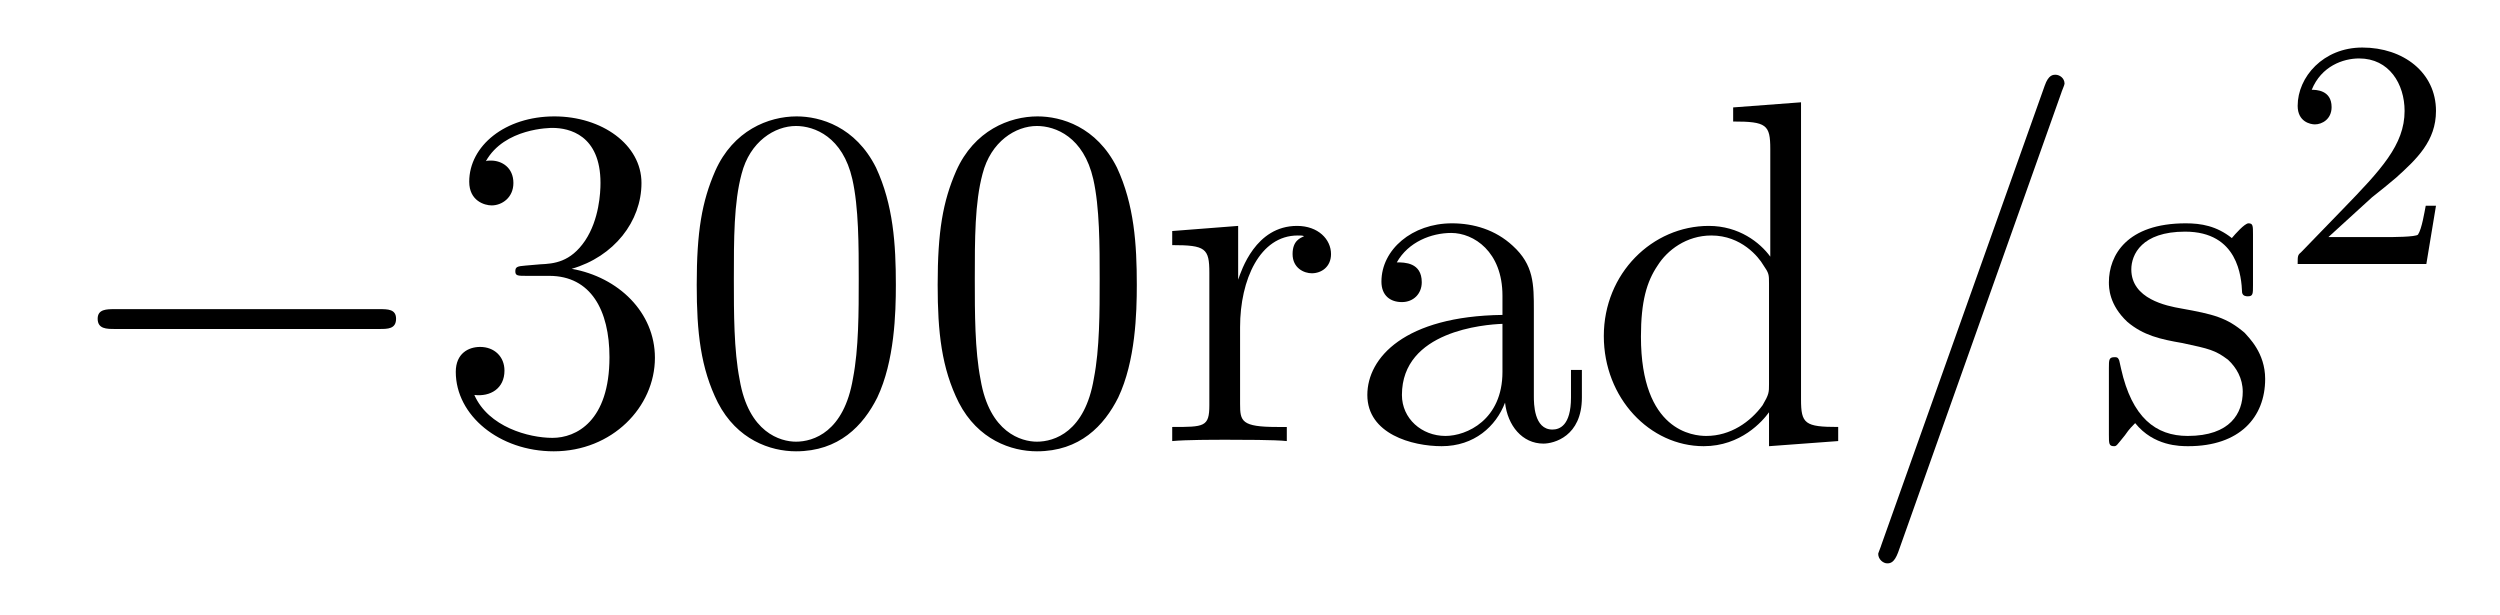
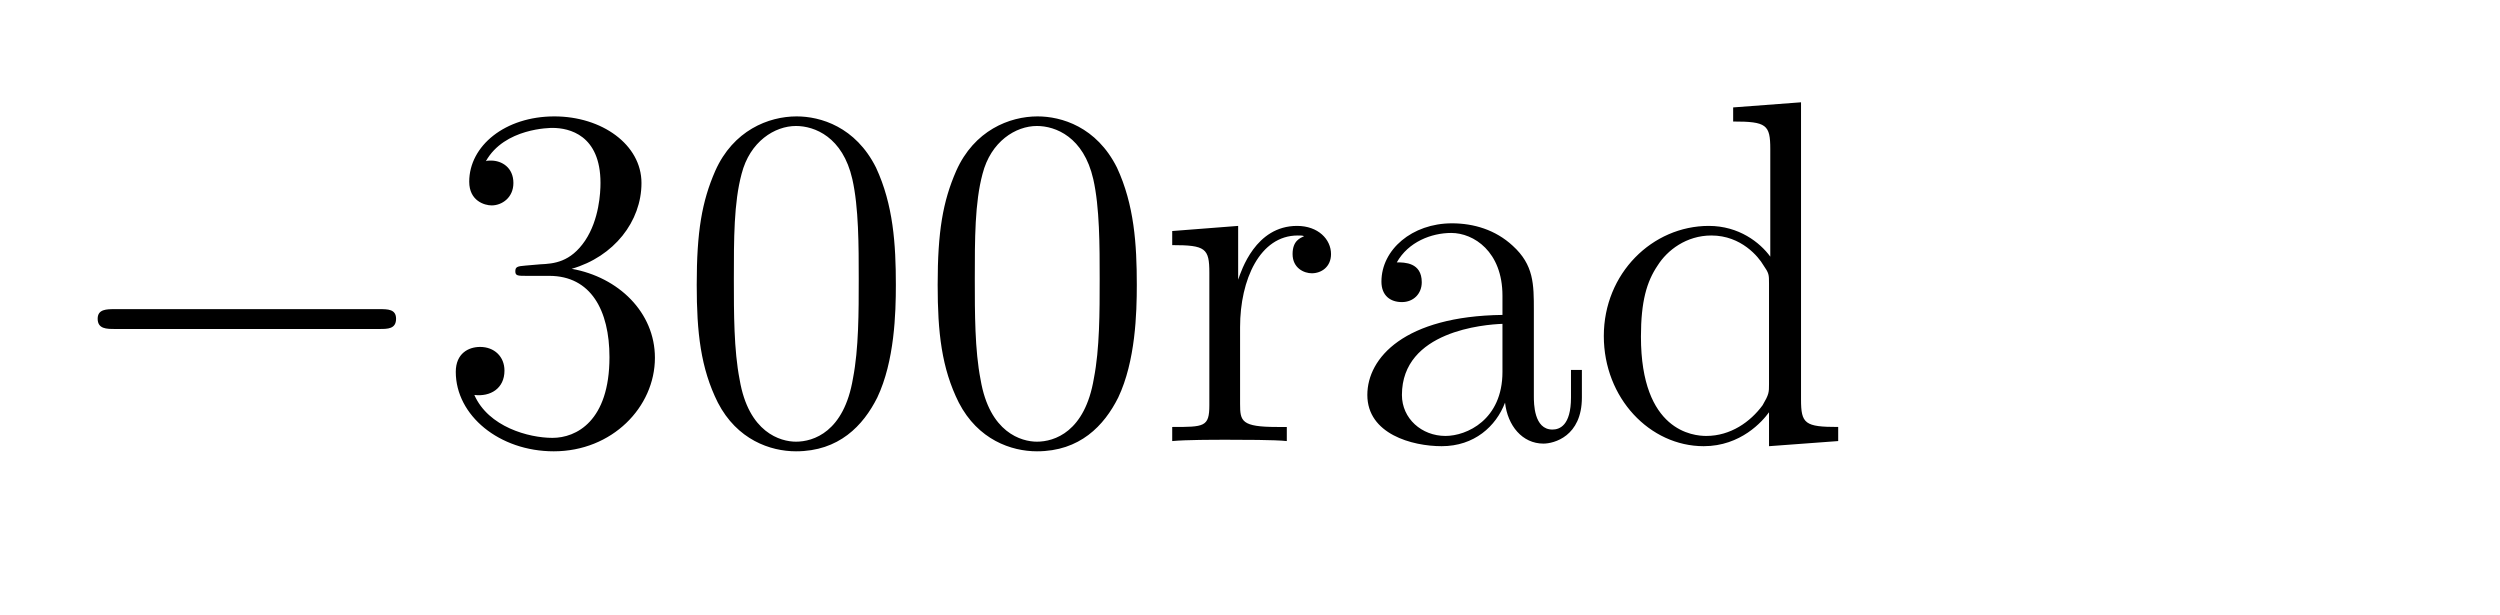
<svg xmlns="http://www.w3.org/2000/svg" height="15pt" version="1.1" viewBox="0 -15 61 15" width="61pt">
  <g id="page1">
    <g transform="matrix(1 0 0 1 -127 650)">
      <path d="M136.258 -656.973C136.461 -656.973 136.664 -656.973 136.664 -657.223C136.664 -657.457 136.461 -657.457 136.258 -657.457H129.805C129.602 -657.457 129.383 -657.457 129.383 -657.223C129.383 -656.973 129.602 -656.973 129.805 -656.973H136.258ZM137.637 -654.238" fill-rule="evenodd" />
      <path d="M139.824 -658.52C139.621 -658.504 139.574 -658.488 139.574 -658.379C139.574 -658.269 139.637 -658.269 139.855 -658.269H140.402C141.418 -658.269 141.871 -657.426 141.871 -656.285C141.871 -654.723 141.059 -654.316 140.481 -654.316C139.902 -654.316 138.918 -654.582 138.574 -655.363C138.965 -655.316 139.309 -655.52 139.309 -655.957C139.309 -656.301 139.059 -656.535 138.715 -656.535C138.434 -656.535 138.121 -656.379 138.121 -655.926C138.121 -654.863 139.184 -653.988 140.512 -653.988C141.934 -653.988 142.98 -655.066 142.98 -656.27C142.98 -657.379 142.09 -658.238 140.949 -658.441C141.981 -658.738 142.652 -659.598 142.652 -660.535C142.652 -661.473 141.684 -662.16 140.527 -662.16C139.324 -662.16 138.449 -661.441 138.449 -660.566C138.449 -660.098 138.824 -659.988 138.996 -659.988C139.246 -659.988 139.527 -660.176 139.527 -660.535C139.527 -660.91 139.246 -661.082 138.981 -661.082C138.918 -661.082 138.887 -661.082 138.855 -661.066C139.309 -661.879 140.434 -661.879 140.481 -661.879C140.887 -661.879 141.652 -661.707 141.652 -660.535C141.652 -660.301 141.621 -659.645 141.277 -659.129C140.918 -658.598 140.512 -658.566 140.184 -658.551L139.824 -658.52ZM148.859 -658.051C148.859 -659.035 148.797 -660.004 148.375 -660.91C147.875 -661.91 147.016 -662.16 146.438 -662.16C145.75 -662.16 144.891 -661.816 144.453 -660.832C144.125 -660.082 144 -659.348 144 -658.051C144 -656.895 144.094 -656.019 144.516 -655.176C144.984 -654.27 145.797 -653.988 146.422 -653.988C147.469 -653.988 148.062 -654.613 148.406 -655.301C148.828 -656.191 148.859 -657.363 148.859 -658.051ZM146.422 -654.223C146.047 -654.223 145.266 -654.441 145.047 -655.738C144.906 -656.457 144.906 -657.363 144.906 -658.191C144.906 -659.176 144.906 -660.051 145.094 -660.754C145.297 -661.551 145.906 -661.926 146.422 -661.926C146.875 -661.926 147.563 -661.66 147.797 -660.629C147.953 -659.941 147.953 -659.004 147.953 -658.191C147.953 -657.395 147.953 -656.488 147.813 -655.77C147.594 -654.457 146.844 -654.223 146.422 -654.223ZM154.738 -658.051C154.738 -659.035 154.676 -660.004 154.254 -660.91C153.754 -661.91 152.895 -662.16 152.316 -662.16C151.629 -662.16 150.77 -661.816 150.332 -660.832C150.004 -660.082 149.879 -659.348 149.879 -658.051C149.879 -656.895 149.973 -656.019 150.395 -655.176C150.863 -654.27 151.676 -653.988 152.301 -653.988C153.348 -653.988 153.941 -654.613 154.285 -655.301C154.707 -656.191 154.738 -657.363 154.738 -658.051ZM152.301 -654.223C151.926 -654.223 151.145 -654.441 150.926 -655.738C150.785 -656.457 150.785 -657.363 150.785 -658.191C150.785 -659.176 150.785 -660.051 150.973 -660.754C151.176 -661.551 151.785 -661.926 152.301 -661.926C152.754 -661.926 153.441 -661.66 153.676 -660.629C153.832 -659.941 153.832 -659.004 153.832 -658.191C153.832 -657.395 153.832 -656.488 153.691 -655.77C153.473 -654.457 152.723 -654.223 152.301 -654.223ZM157.258 -657.02C157.258 -658.176 157.742 -659.254 158.664 -659.254C158.758 -659.254 158.773 -659.254 158.82 -659.238C158.727 -659.191 158.539 -659.129 158.539 -658.801C158.539 -658.457 158.82 -658.332 159.008 -658.332C159.242 -658.332 159.477 -658.488 159.477 -658.801C159.477 -659.16 159.164 -659.488 158.648 -659.488C157.633 -659.488 157.289 -658.395 157.211 -658.176V-659.488L155.602 -659.363V-659.019C156.414 -659.019 156.508 -658.941 156.508 -658.348V-655.113C156.508 -654.582 156.383 -654.582 155.602 -654.582V-654.238C155.945 -654.27 156.602 -654.27 156.961 -654.27C157.273 -654.27 158.117 -654.27 158.398 -654.238V-654.582H158.164C157.289 -654.582 157.258 -654.723 157.258 -655.145V-657.02ZM164.426 -657.426C164.426 -658.066 164.426 -658.535 163.91 -659.004C163.488 -659.394 162.957 -659.551 162.426 -659.551C161.457 -659.551 160.707 -658.91 160.707 -658.129C160.707 -657.785 160.926 -657.629 161.207 -657.629C161.488 -657.629 161.691 -657.832 161.691 -658.113C161.691 -658.598 161.27 -658.598 161.082 -658.598C161.363 -659.098 161.926 -659.316 162.41 -659.316C162.957 -659.316 163.66 -658.863 163.66 -657.785V-657.316C161.27 -657.285 160.363 -656.27 160.363 -655.363C160.363 -654.41 161.457 -654.113 162.176 -654.113C162.973 -654.113 163.504 -654.598 163.723 -655.176C163.785 -654.613 164.145 -654.176 164.66 -654.176C164.91 -654.176 165.598 -654.348 165.598 -655.301V-655.973H165.332V-655.301C165.332 -654.613 165.051 -654.519 164.879 -654.519C164.426 -654.519 164.426 -655.16 164.426 -655.332V-657.426ZM163.66 -655.926C163.66 -654.754 162.785 -654.363 162.27 -654.363C161.691 -654.363 161.207 -654.785 161.207 -655.363C161.207 -656.926 163.223 -657.082 163.66 -657.098V-655.926ZM169.289 -662.379V-662.035C170.102 -662.035 170.195 -661.957 170.195 -661.363V-658.738C169.945 -659.082 169.43 -659.488 168.695 -659.488C167.32 -659.488 166.133 -658.332 166.133 -656.801C166.133 -655.285 167.258 -654.113 168.57 -654.113C169.477 -654.113 170.008 -654.723 170.164 -654.941V-654.113L171.852 -654.238V-654.582C171.039 -654.582 170.945 -654.66 170.945 -655.254V-662.504L169.289 -662.379ZM170.164 -655.629C170.164 -655.426 170.164 -655.379 170.008 -655.113C169.711 -654.707 169.227 -654.363 168.633 -654.363C168.32 -654.363 167.039 -654.473 167.039 -656.785C167.039 -657.645 167.18 -658.129 167.445 -658.52C167.68 -658.895 168.148 -659.254 168.758 -659.254C169.492 -659.254 169.914 -658.723 170.023 -658.535C170.164 -658.332 170.164 -658.301 170.164 -658.082V-655.629ZM172.188 -654.238" fill-rule="evenodd" />
-       <path d="M177.297 -662.738C177.297 -662.754 177.375 -662.926 177.375 -662.957C177.375 -663.098 177.25 -663.176 177.156 -663.176C177.094 -663.176 176.984 -663.176 176.891 -662.91L172.906 -651.707C172.906 -651.691 172.828 -651.504 172.828 -651.488C172.828 -651.348 172.953 -651.254 173.047 -651.254C173.125 -651.254 173.219 -651.27 173.313 -651.519L177.297 -662.738ZM178.066 -654.238" fill-rule="evenodd" />
-       <path d="M181.973 -659.285C181.973 -659.488 181.973 -659.551 181.863 -659.551C181.77 -659.551 181.535 -659.285 181.457 -659.191C181.082 -659.488 180.707 -659.551 180.332 -659.551C178.895 -659.551 178.457 -658.77 178.457 -658.113C178.457 -657.988 178.457 -657.566 178.91 -657.144C179.301 -656.816 179.707 -656.723 180.254 -656.629C180.91 -656.488 181.051 -656.457 181.363 -656.223C181.566 -656.035 181.723 -655.77 181.723 -655.441C181.723 -654.926 181.426 -654.363 180.379 -654.363C179.598 -654.363 179.019 -654.816 178.754 -656.004C178.707 -656.223 178.707 -656.223 178.691 -656.238C178.676 -656.285 178.629 -656.285 178.598 -656.285C178.457 -656.285 178.457 -656.223 178.457 -656.019V-654.395C178.457 -654.176 178.457 -654.113 178.582 -654.113C178.644 -654.113 178.644 -654.129 178.848 -654.379C178.91 -654.457 178.91 -654.488 179.098 -654.676C179.551 -654.113 180.191 -654.113 180.395 -654.113C181.644 -654.113 182.27 -654.816 182.27 -655.754C182.27 -656.394 181.863 -656.769 181.77 -656.879C181.332 -657.254 181.004 -657.332 180.223 -657.473C179.863 -657.535 179.004 -657.707 179.004 -658.426C179.004 -658.785 179.254 -659.348 180.316 -659.348C181.613 -659.348 181.691 -658.238 181.707 -657.863C181.723 -657.77 181.816 -657.77 181.848 -657.77C181.973 -657.77 181.973 -657.832 181.973 -658.035V-659.285ZM182.625 -654.238" fill-rule="evenodd" />
-       <path d="M184.875 -660.184C185.016 -660.293 185.344 -660.559 185.469 -660.668C185.969 -661.121 186.438 -661.559 186.438 -662.293C186.438 -663.231 185.641 -663.84 184.641 -663.84C183.687 -663.84 183.063 -663.121 183.063 -662.418C183.063 -662.027 183.375 -661.965 183.484 -661.965C183.656 -661.965 183.891 -662.09 183.891 -662.387C183.891 -662.809 183.5 -662.809 183.406 -662.809C183.641 -663.387 184.172 -663.574 184.563 -663.574C185.297 -663.574 185.672 -662.949 185.672 -662.293C185.672 -661.465 185.094 -660.855 184.156 -659.887L183.156 -658.855C183.063 -658.777 183.063 -658.762 183.063 -658.559H186.203L186.438 -659.98H186.188C186.156 -659.824 186.094 -659.418 186 -659.277C185.953 -659.215 185.344 -659.215 185.219 -659.215H183.813L184.875 -660.184ZM186.84 -658.559" fill-rule="evenodd" />
    </g>
  </g>
</svg>